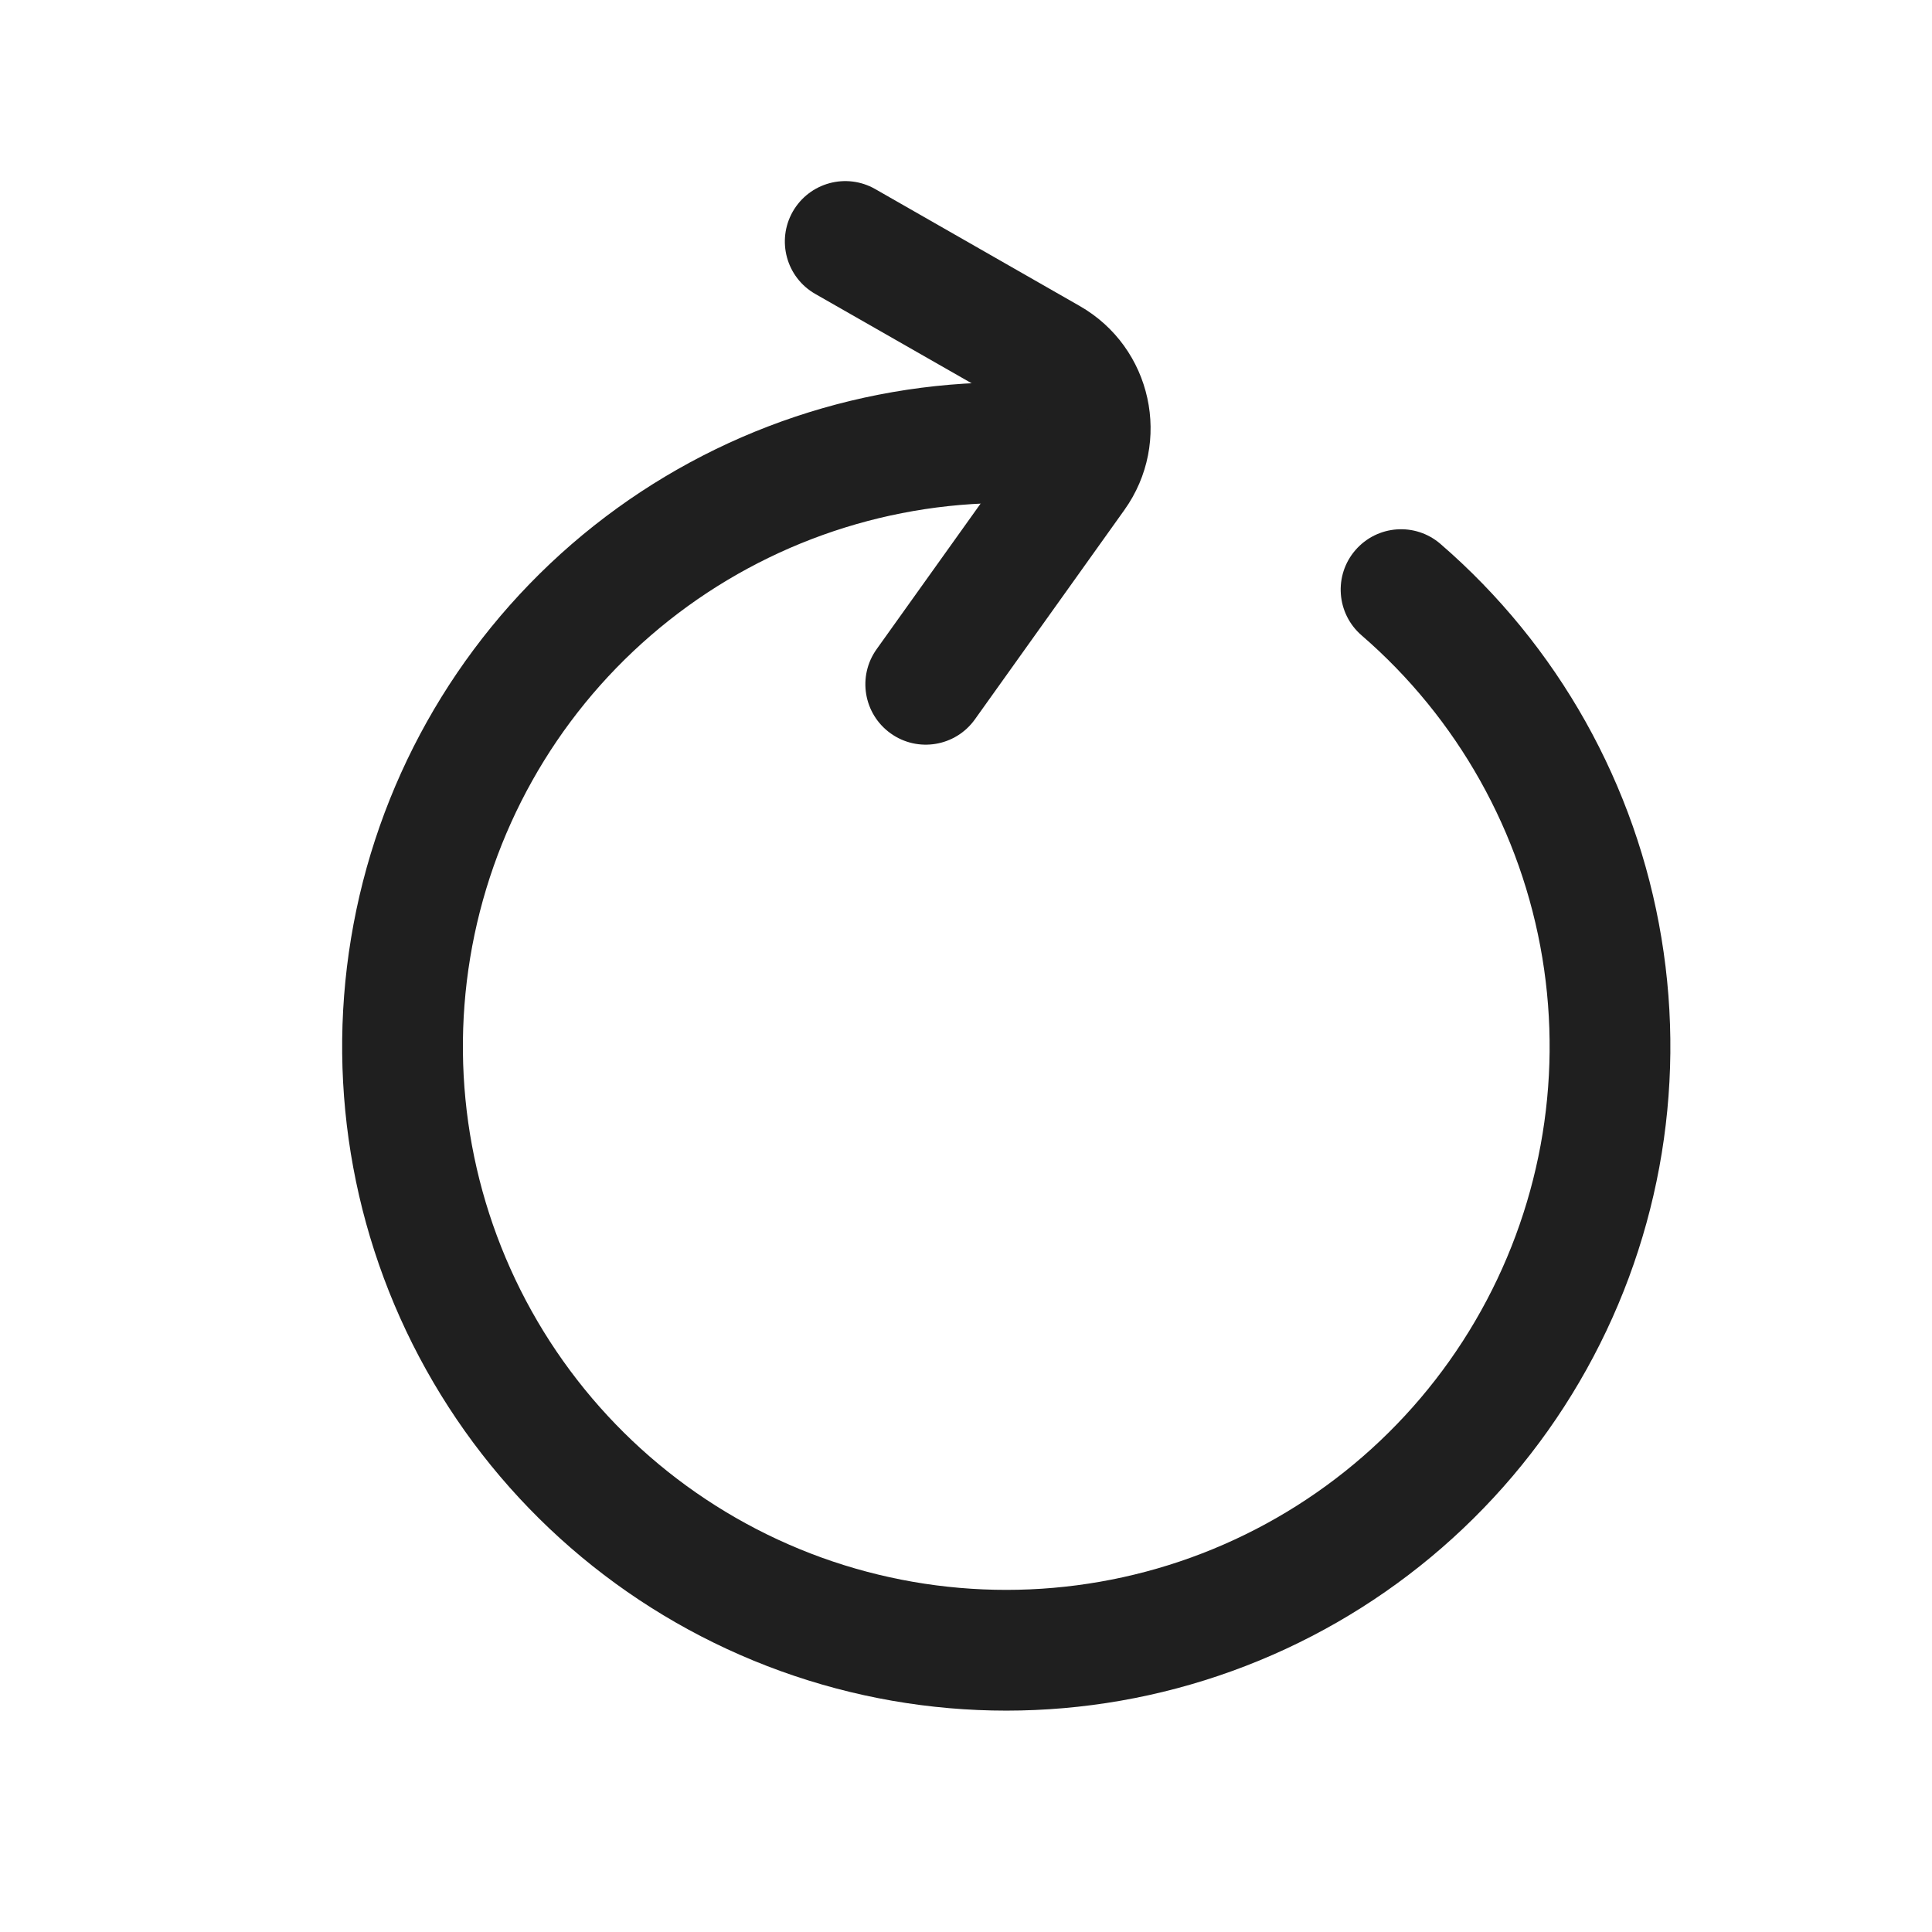
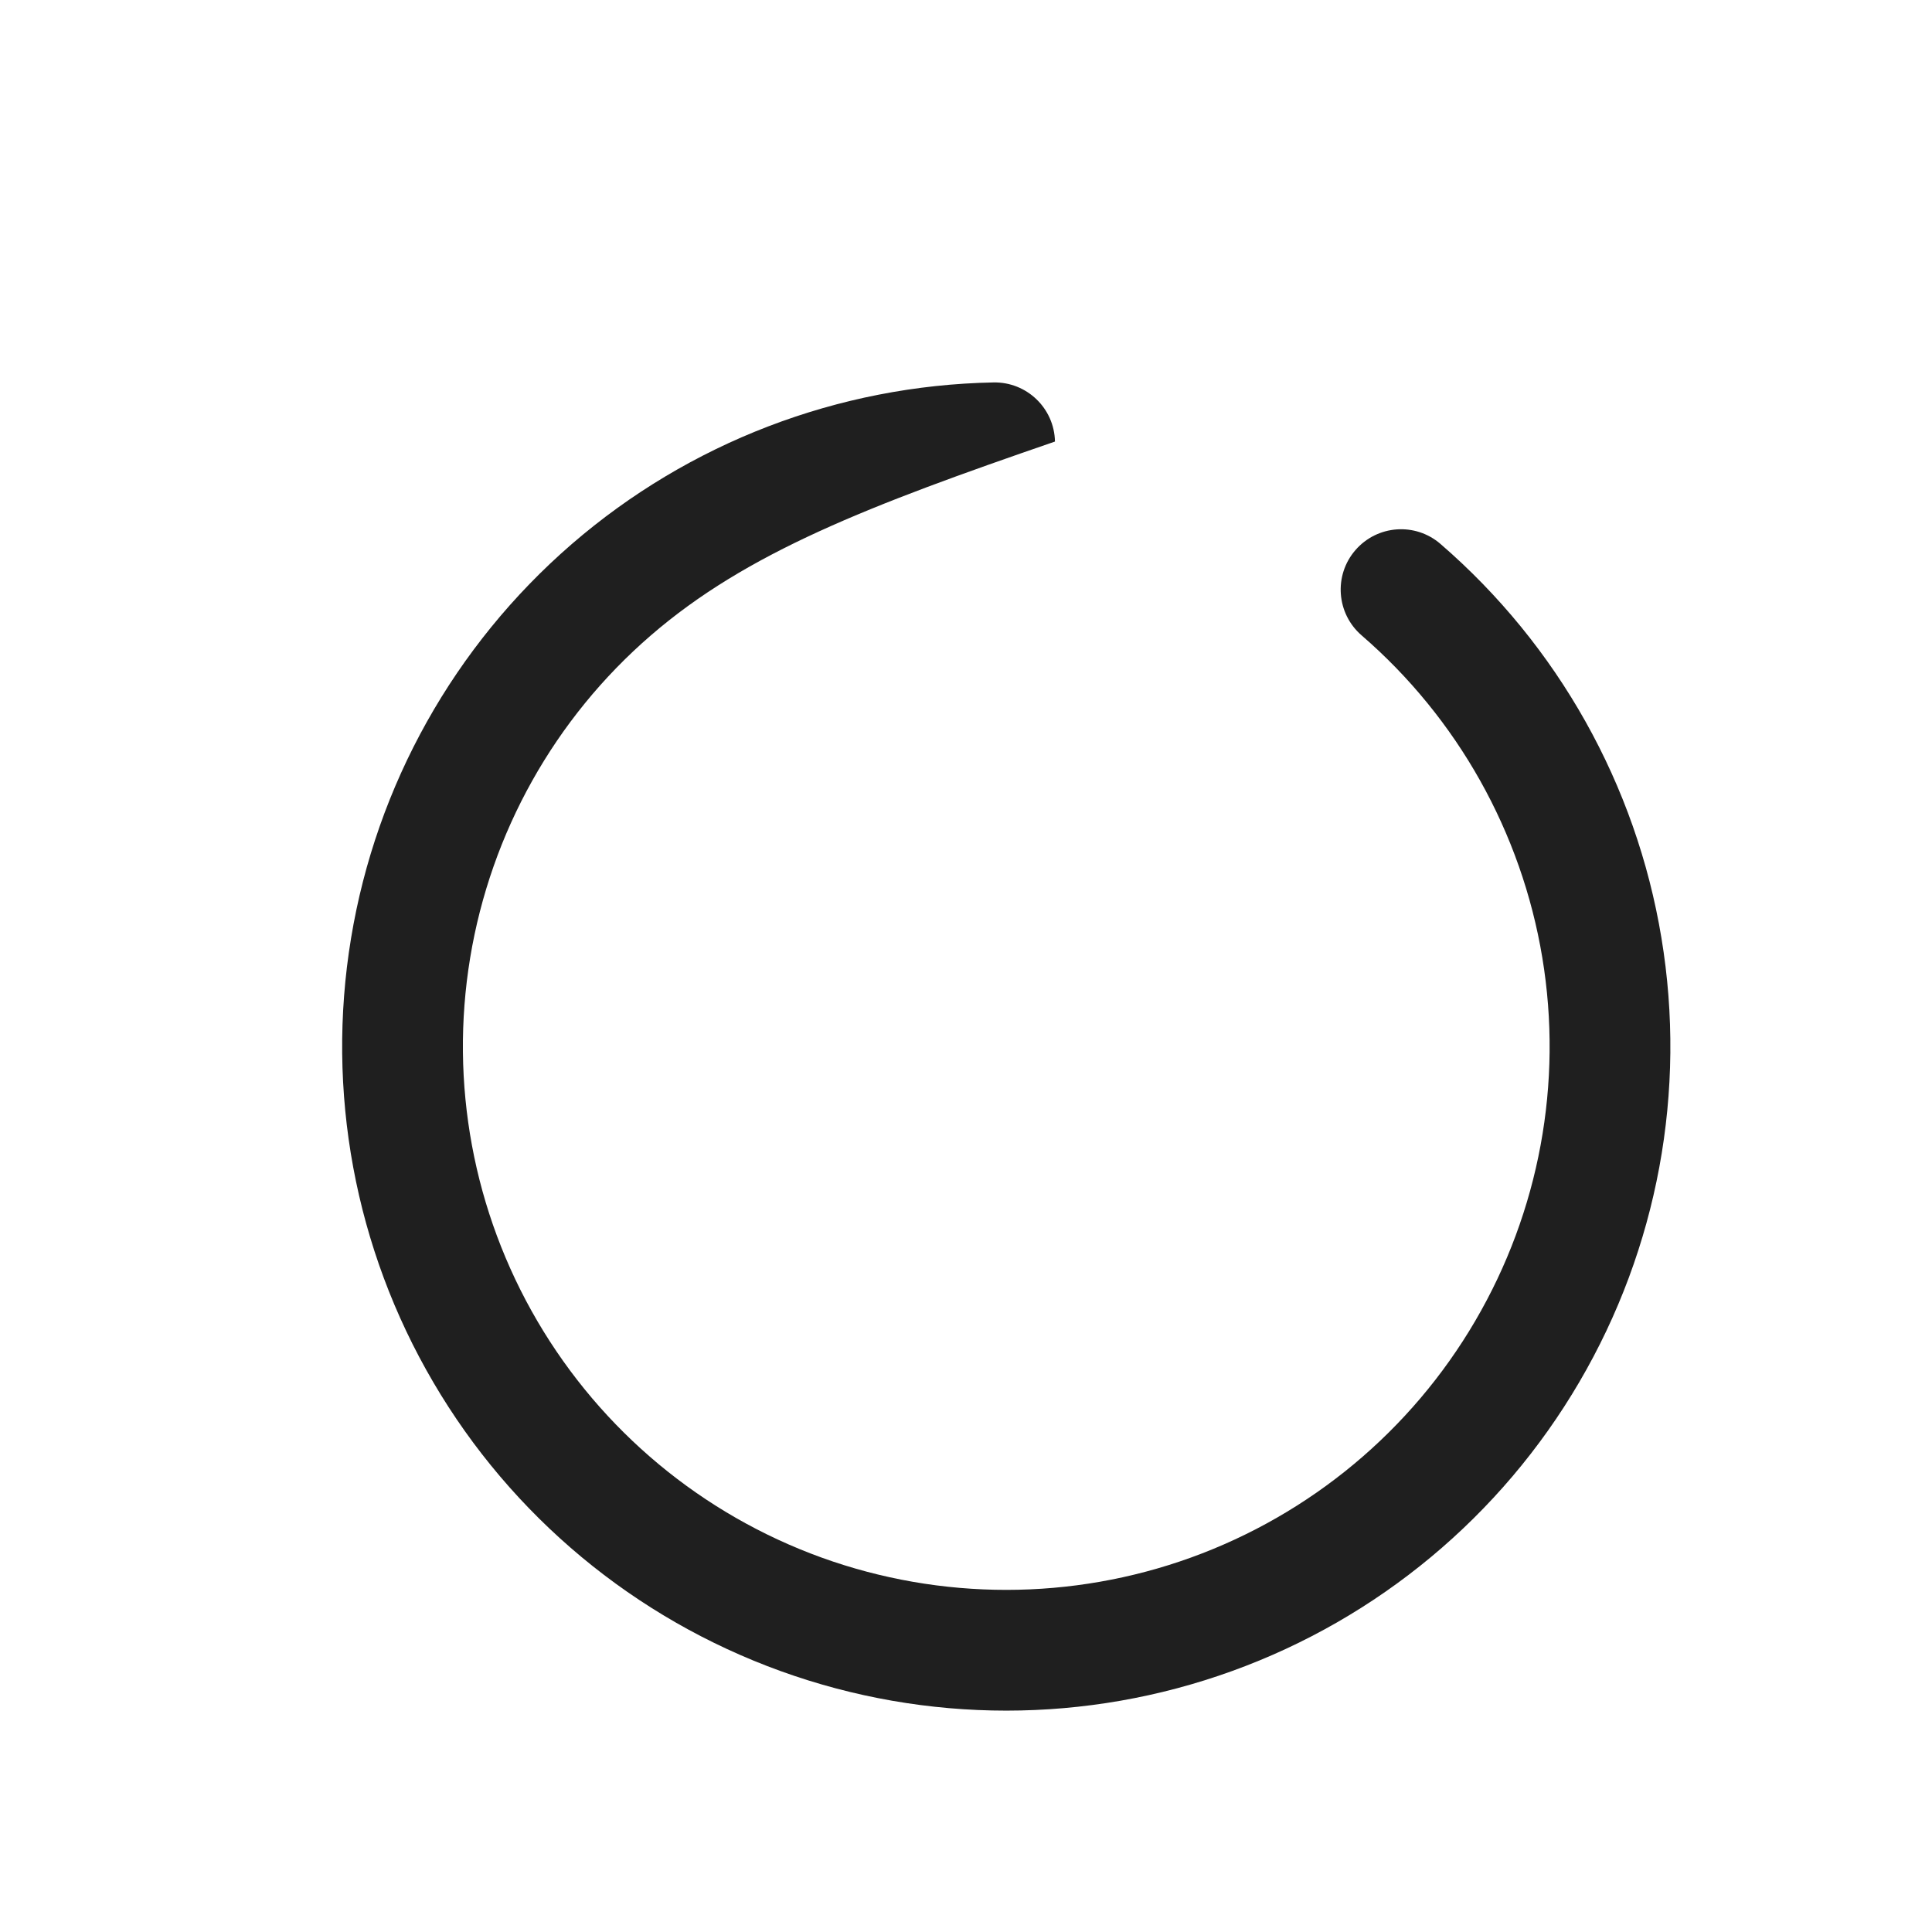
<svg xmlns="http://www.w3.org/2000/svg" width="20" height="20" viewBox="0 0 20 20" fill="none">
-   <path fill-rule="evenodd" clip-rule="evenodd" d="M10.921 4.571C10.927 4.917 10.653 5.202 10.308 5.208C8.994 5.234 7.73 5.719 6.736 6.579C5.742 7.438 5.081 8.619 4.867 9.916C4.653 11.213 4.899 12.544 5.564 13.678C6.229 14.812 7.269 15.677 8.505 16.124C9.741 16.57 11.095 16.57 12.331 16.123C13.566 15.676 14.607 14.81 15.271 13.675C15.935 12.541 16.181 11.21 15.966 9.914C15.751 8.617 15.089 7.436 14.095 6.577C13.834 6.351 13.805 5.956 14.031 5.695C14.257 5.434 14.651 5.405 14.912 5.631C16.128 6.682 16.937 8.124 17.199 9.709C17.462 11.294 17.161 12.921 16.349 14.307C15.538 15.693 14.266 16.752 12.756 17.298C11.245 17.845 9.591 17.845 8.081 17.299C6.57 16.753 5.298 15.696 4.486 14.31C3.673 12.924 3.372 11.297 3.634 9.713C3.895 8.128 4.704 6.684 5.918 5.633C7.133 4.582 8.678 3.99 10.284 3.959C10.629 3.952 10.914 4.226 10.921 4.571Z" fill="#1F1F1F" />
-   <path fill-rule="evenodd" clip-rule="evenodd" d="M8.207 2.19C8.379 1.89 8.76 1.786 9.06 1.957L11.176 3.167C11.926 3.595 12.141 4.578 11.639 5.28L10.092 7.447C9.891 7.728 9.501 7.793 9.22 7.592C8.939 7.391 8.874 7.001 9.075 6.72L10.622 4.554C10.694 4.453 10.663 4.313 10.556 4.252L8.44 3.043C8.14 2.872 8.036 2.49 8.207 2.19Z" fill="#1F1F1F" />
+   <path fill-rule="evenodd" clip-rule="evenodd" d="M10.921 4.571C8.994 5.234 7.73 5.719 6.736 6.579C5.742 7.438 5.081 8.619 4.867 9.916C4.653 11.213 4.899 12.544 5.564 13.678C6.229 14.812 7.269 15.677 8.505 16.124C9.741 16.57 11.095 16.57 12.331 16.123C13.566 15.676 14.607 14.81 15.271 13.675C15.935 12.541 16.181 11.21 15.966 9.914C15.751 8.617 15.089 7.436 14.095 6.577C13.834 6.351 13.805 5.956 14.031 5.695C14.257 5.434 14.651 5.405 14.912 5.631C16.128 6.682 16.937 8.124 17.199 9.709C17.462 11.294 17.161 12.921 16.349 14.307C15.538 15.693 14.266 16.752 12.756 17.298C11.245 17.845 9.591 17.845 8.081 17.299C6.57 16.753 5.298 15.696 4.486 14.31C3.673 12.924 3.372 11.297 3.634 9.713C3.895 8.128 4.704 6.684 5.918 5.633C7.133 4.582 8.678 3.99 10.284 3.959C10.629 3.952 10.914 4.226 10.921 4.571Z" fill="#1F1F1F" />
</svg>